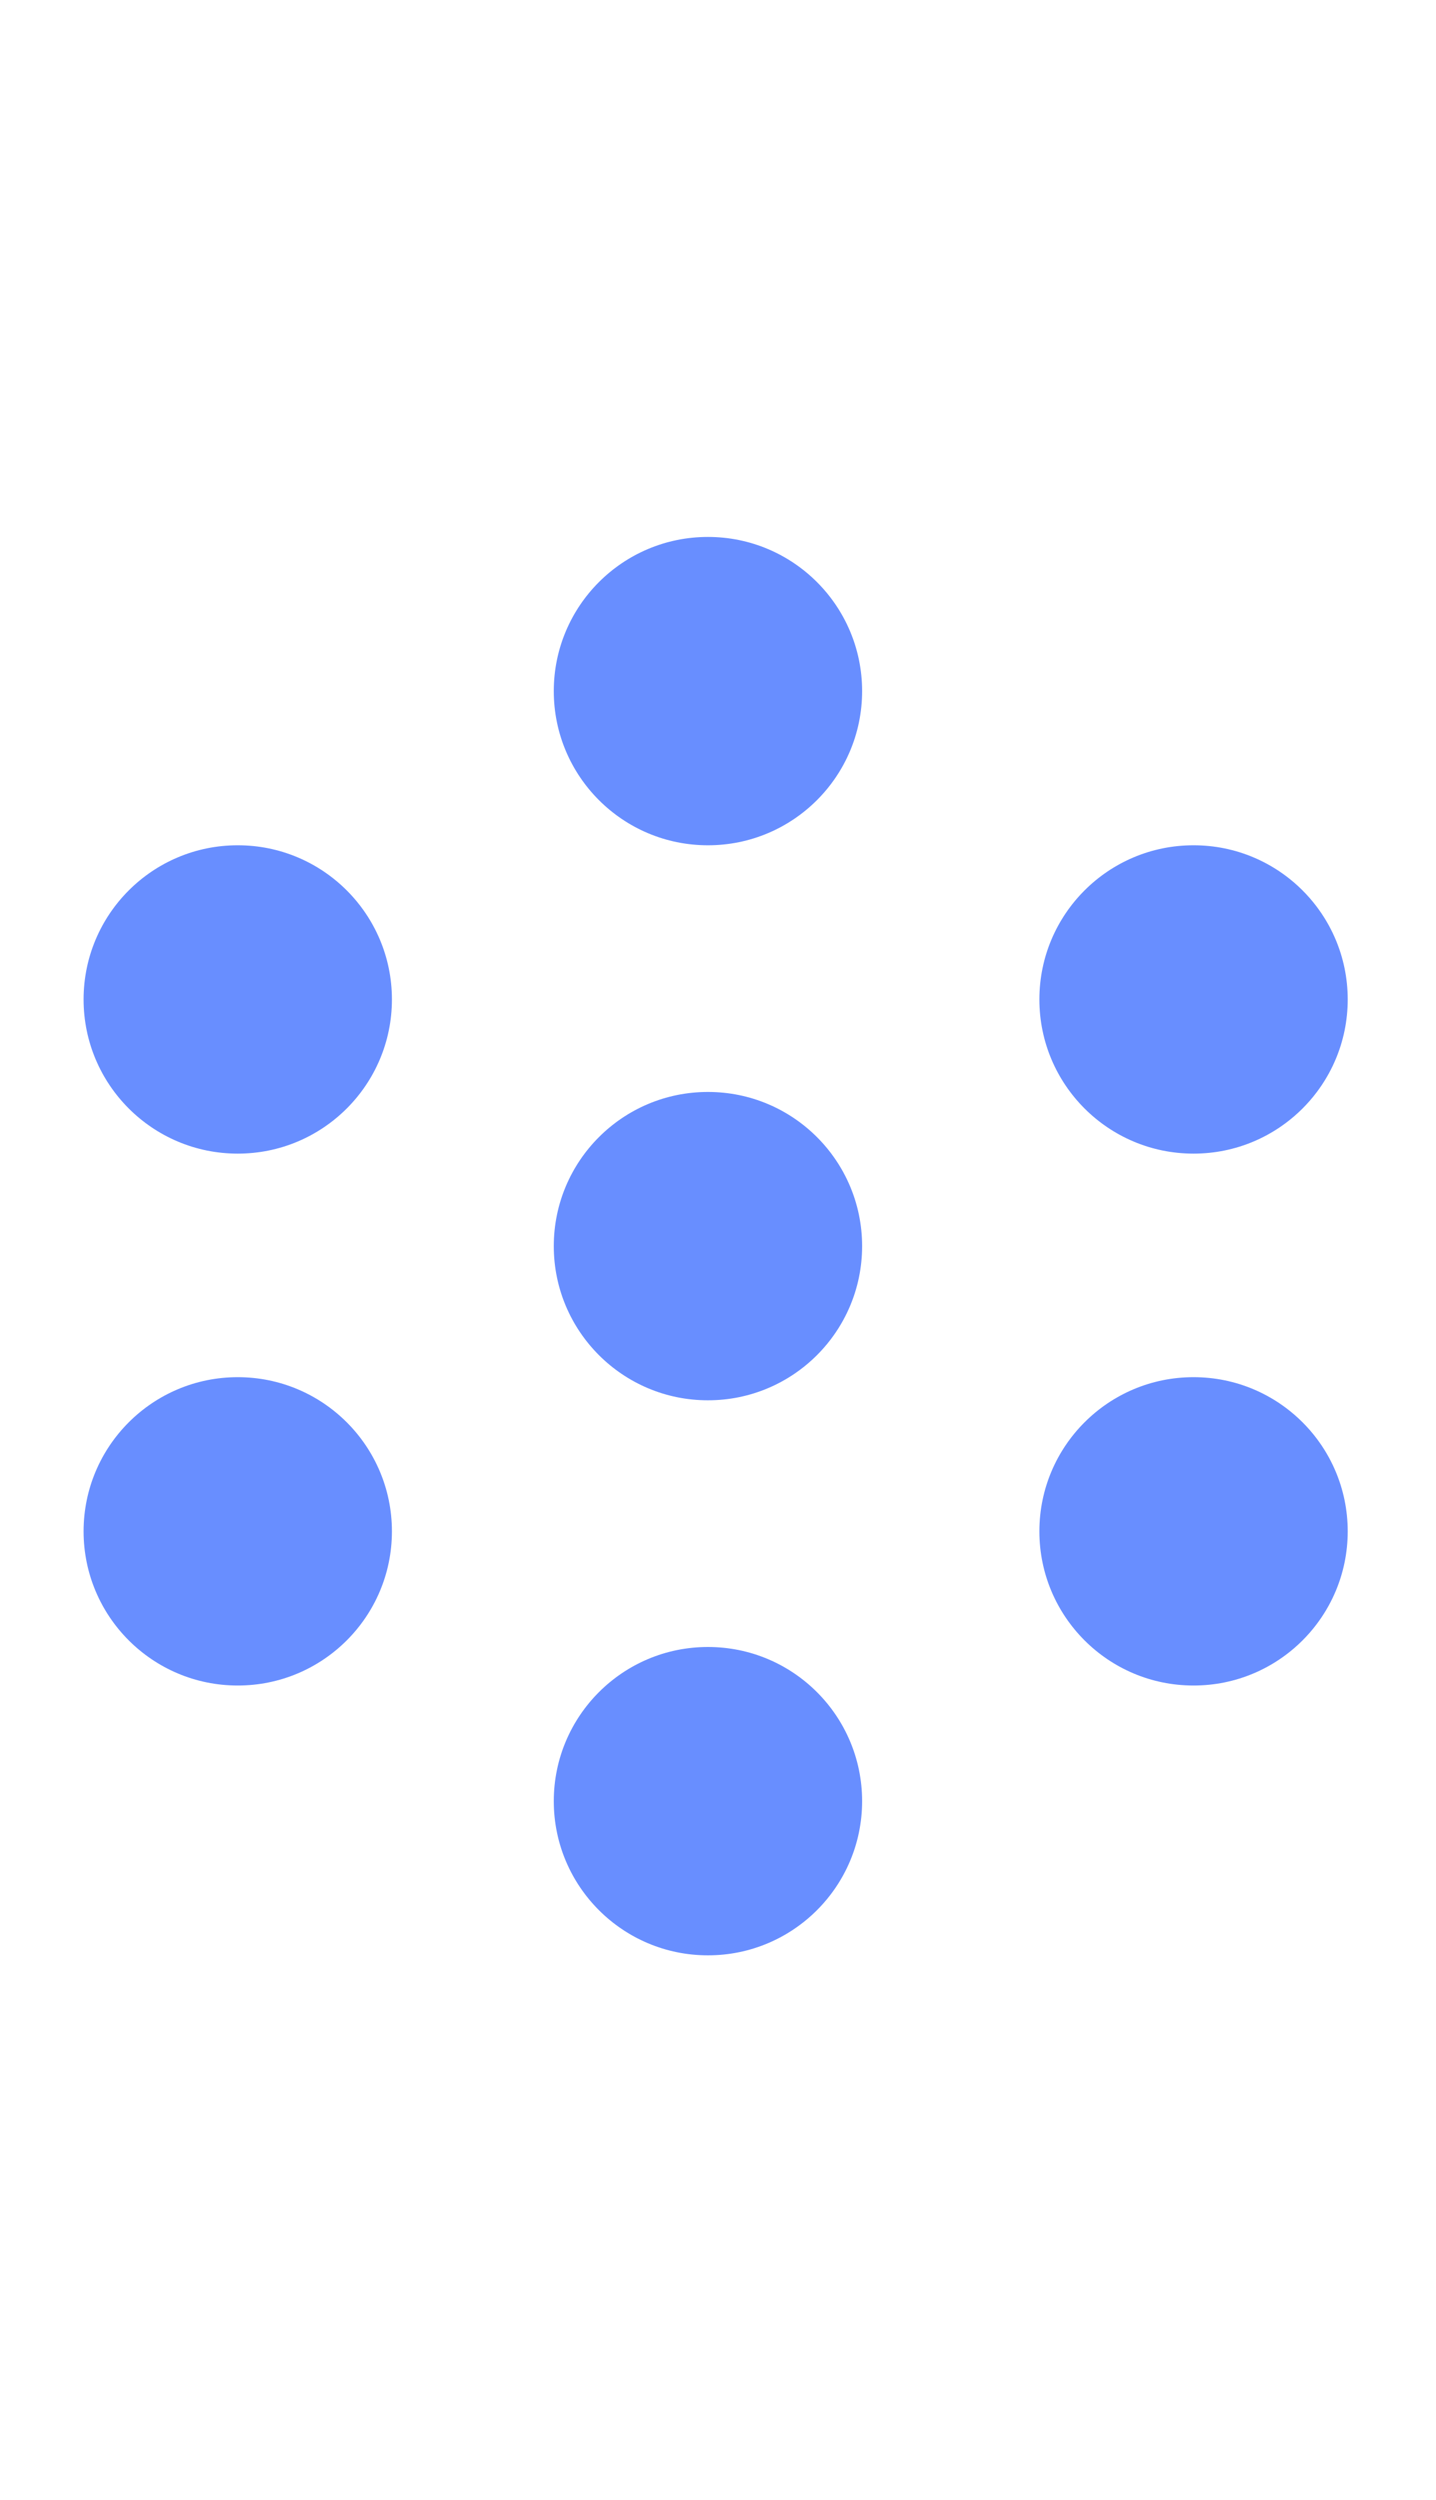
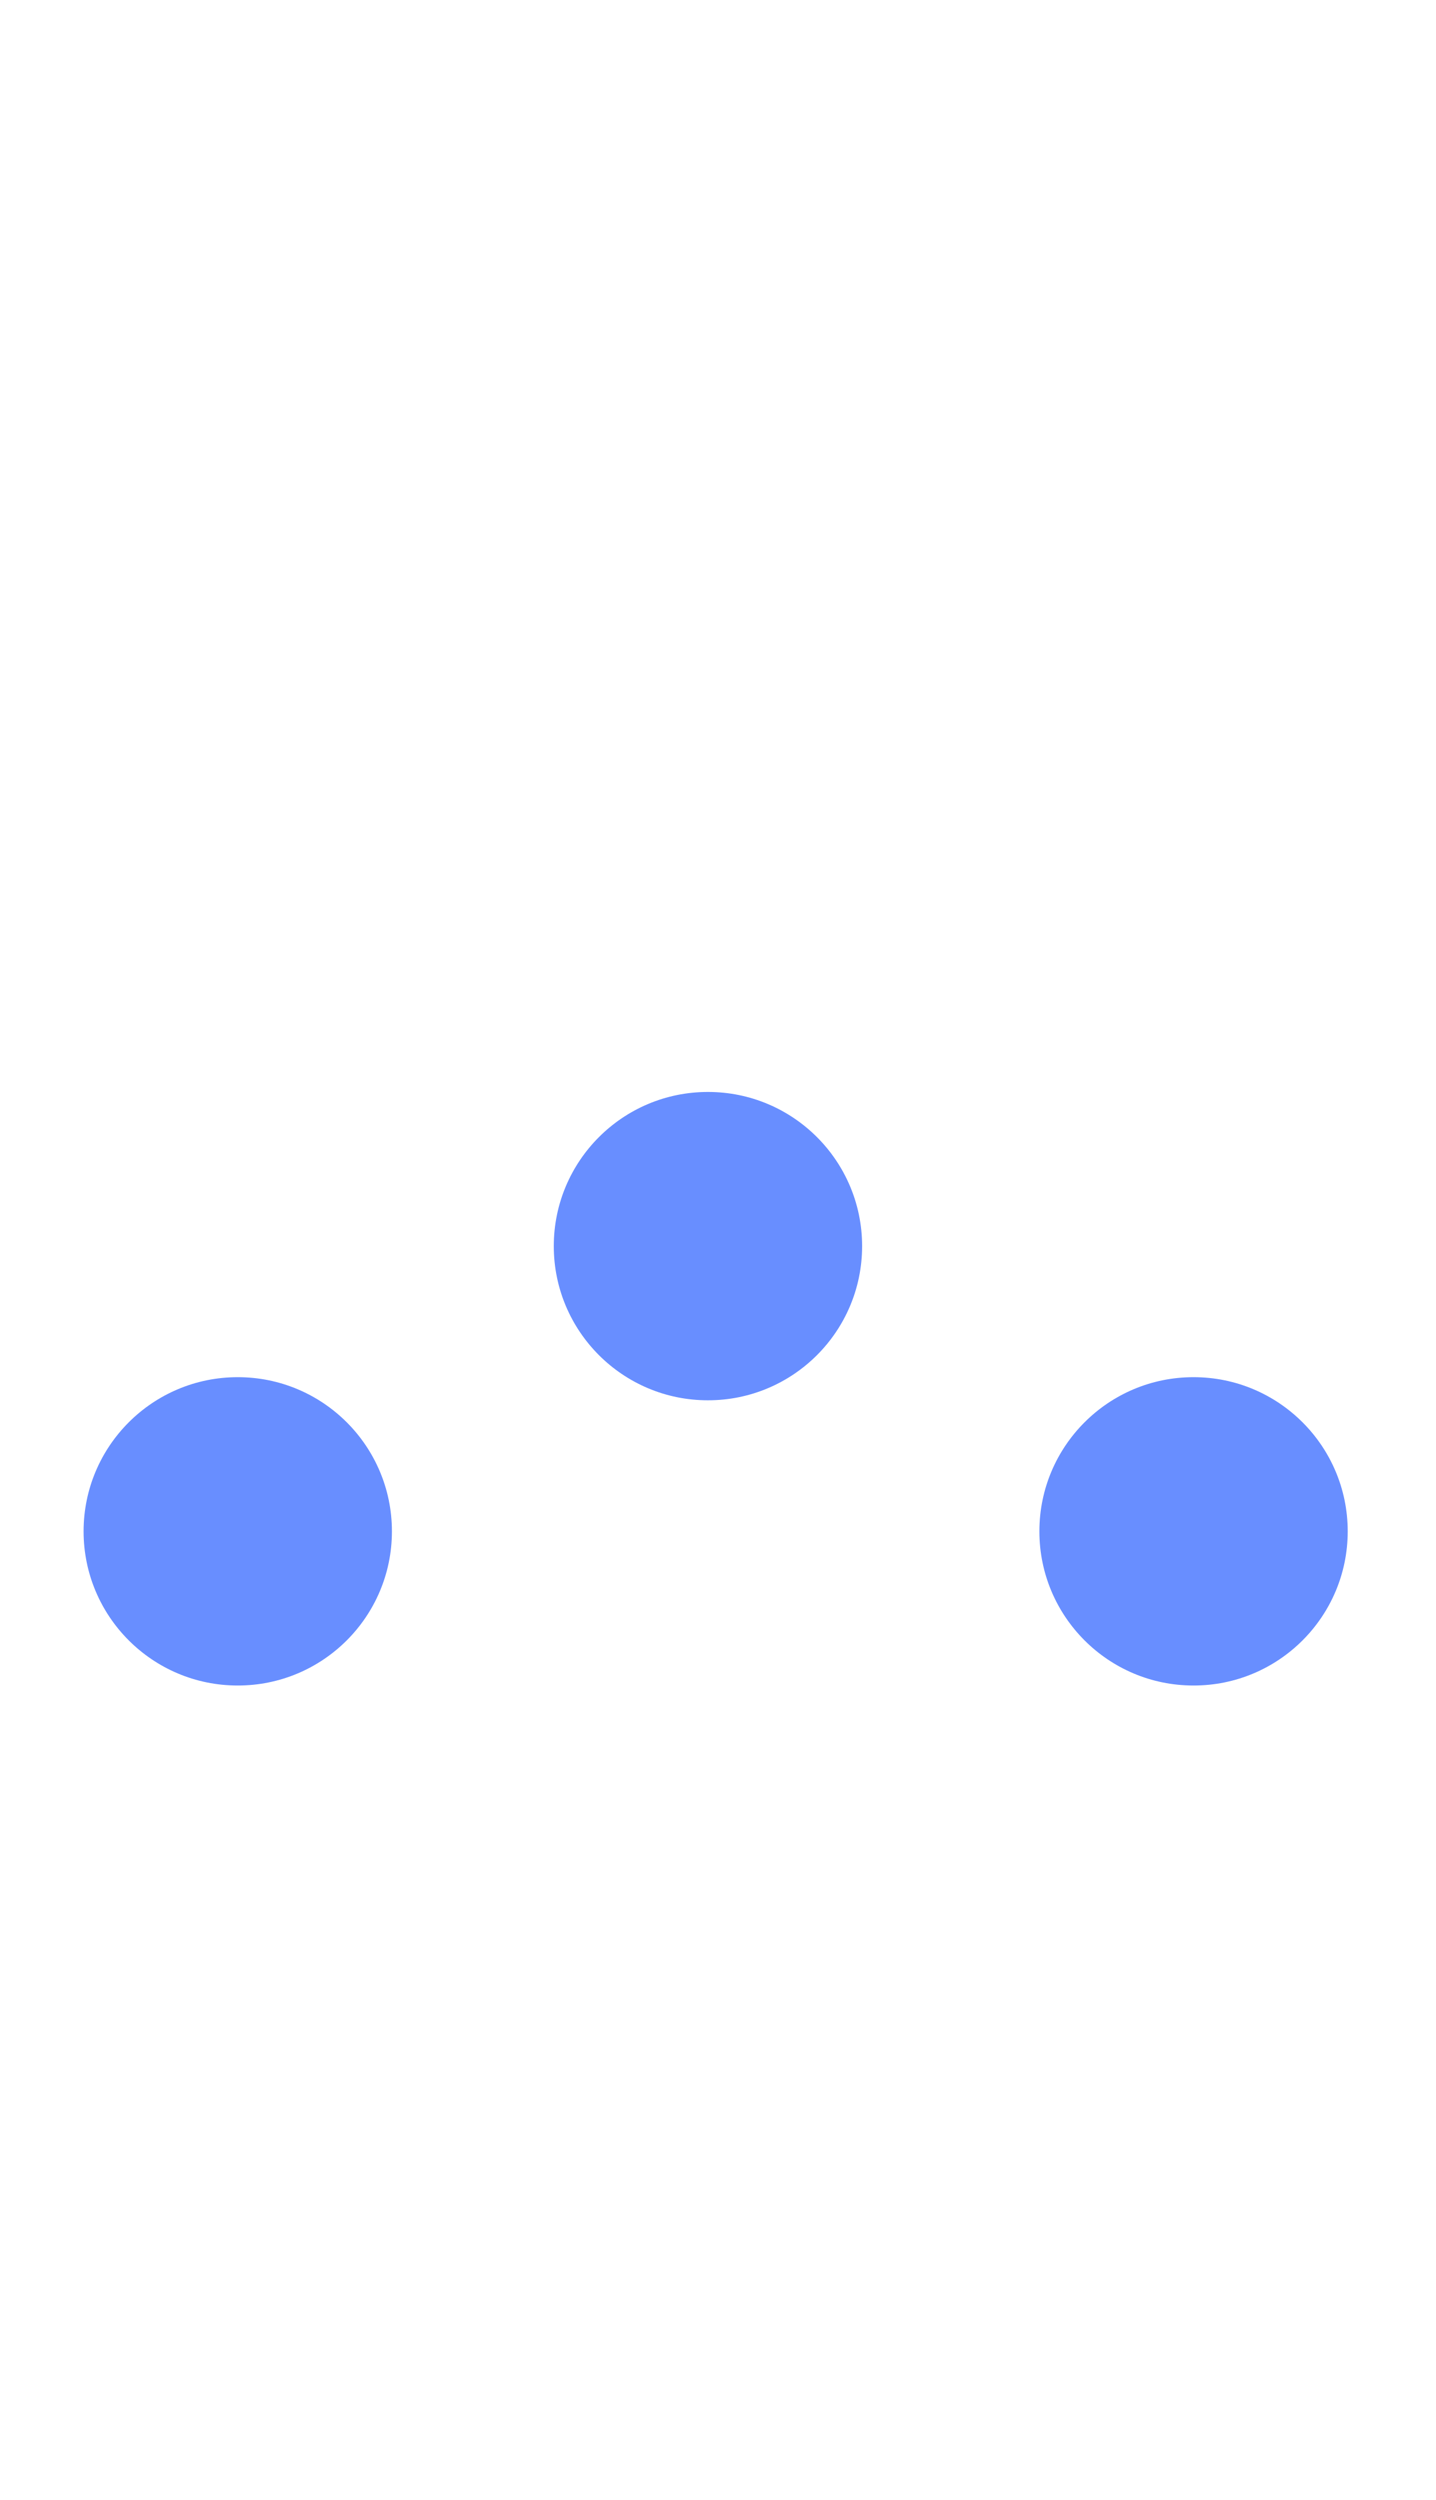
<svg xmlns="http://www.w3.org/2000/svg" width="81" height="141" viewBox="0 0 81 141" fill="none">
-   <circle cx="39.933" cy="38.98" r="8.696" fill="#688EFF" />
-   <circle cx="39.933" cy="101.589" r="8.696" fill="#688EFF" />
  <circle cx="39.933" cy="70.284" r="8.696" fill="#688EFF" />
-   <circle cx="67.324" cy="56.371" r="8.696" fill="#688EFF" />
  <circle cx="67.324" cy="86.371" r="8.696" fill="#688EFF" />
-   <circle cx="13.411" cy="56.371" r="8.696" fill="#688EFF" />
  <circle cx="13.411" cy="86.371" r="8.696" fill="#688EFF" />
</svg>